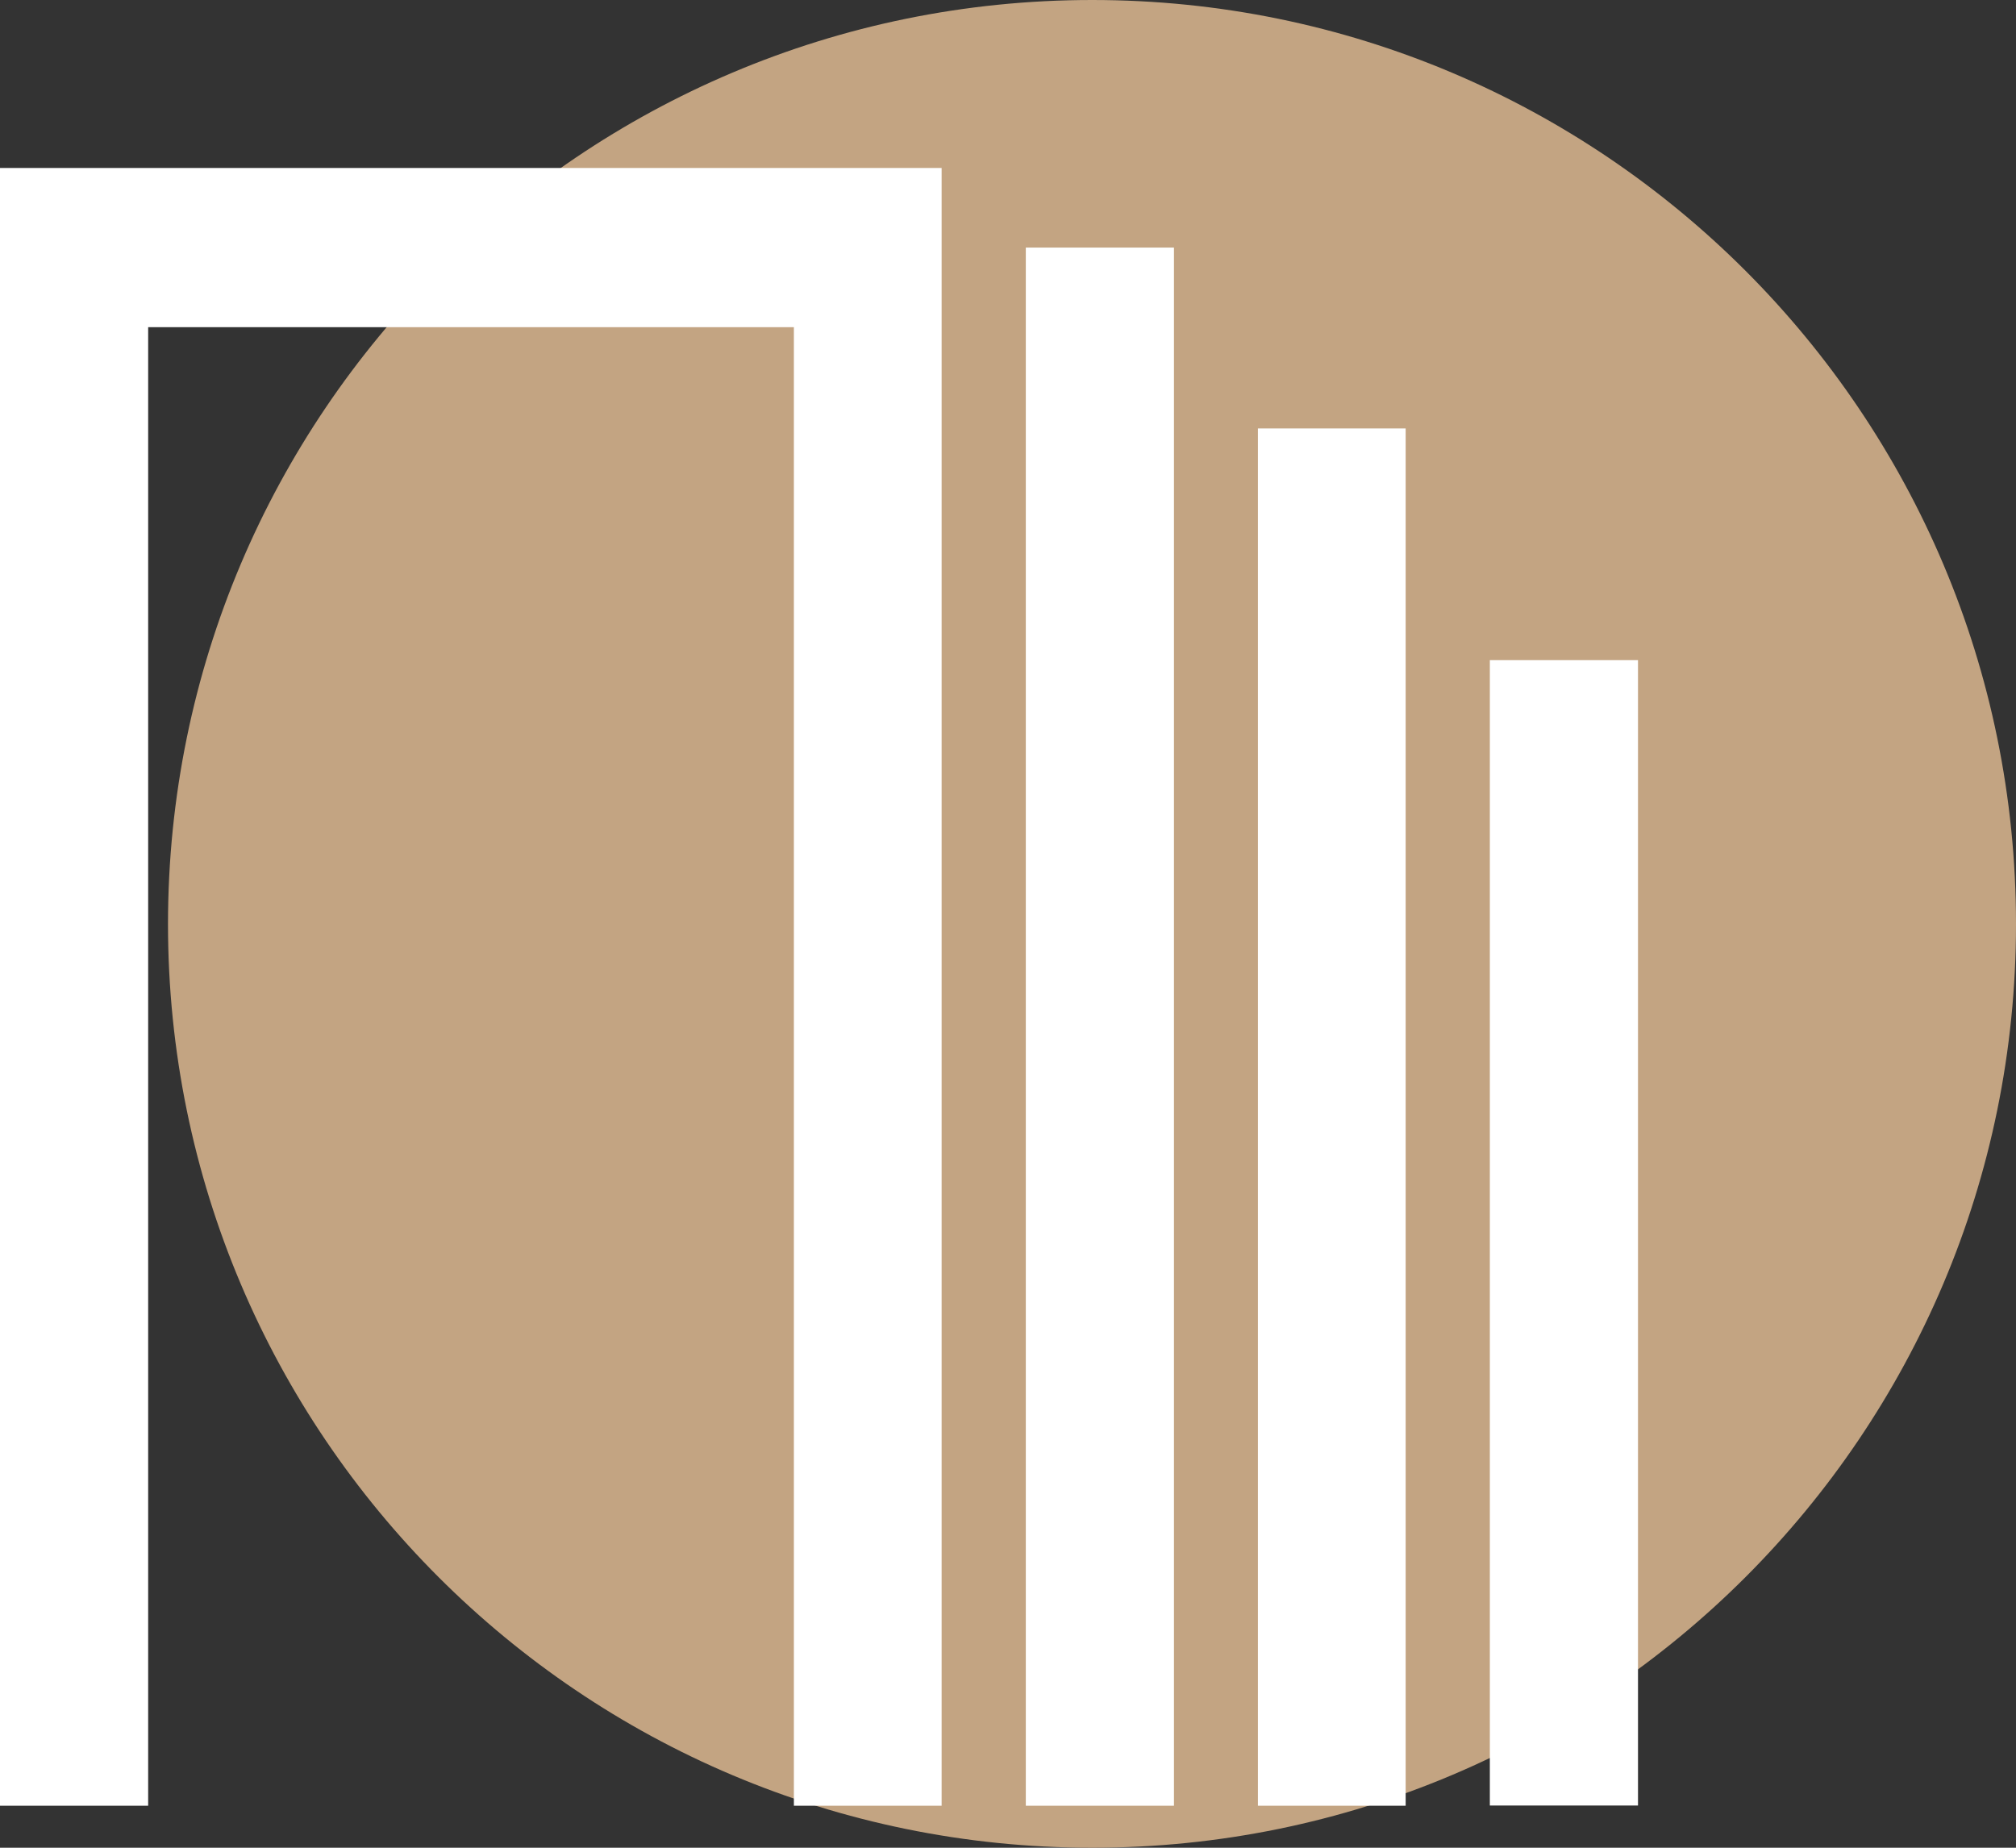
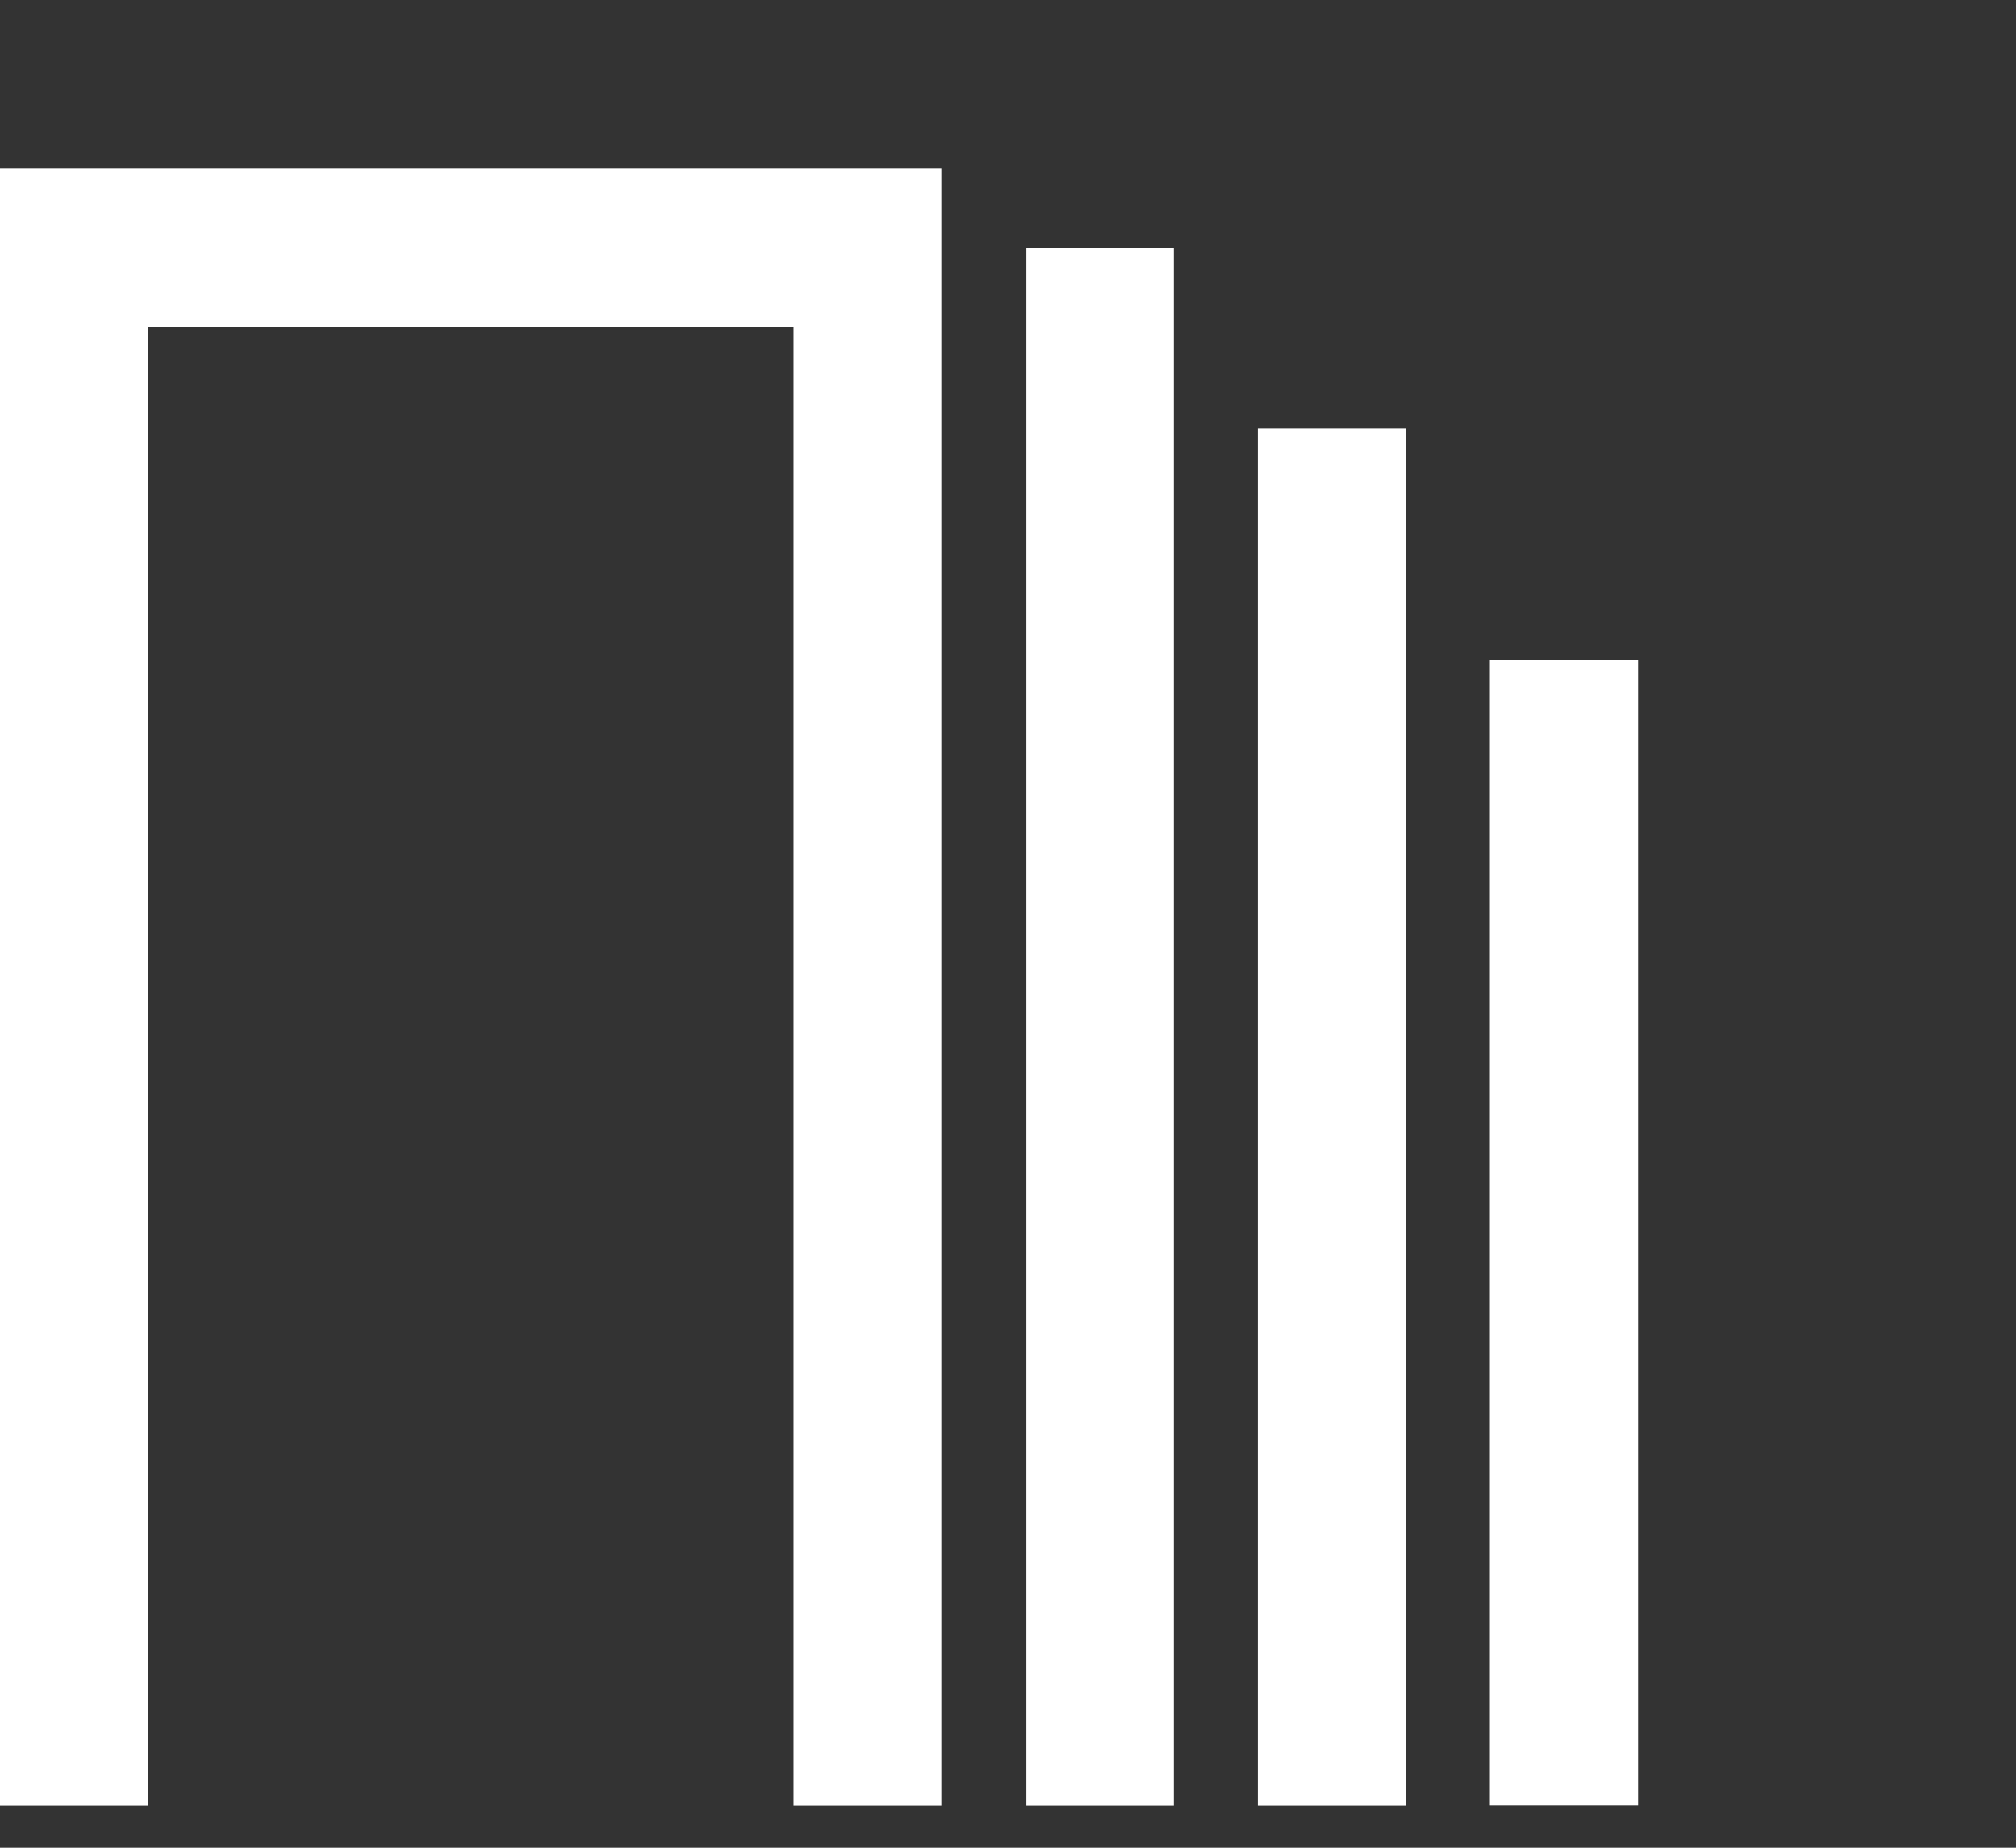
<svg xmlns="http://www.w3.org/2000/svg" width="96" height="88" viewBox="0 0 96 88" fill="none">
  <rect x="0" y="0" width="96" height="88" fill="#333333" stroke="none" />
-   <path fill-rule="evenodd" clip-rule="evenodd" d="M52.01 0C76.304 0 96 19.706 96 44.01C96 68.304 76.304 88 52.01 88C27.696 88 8 68.304 8 44.01C8 19.716 27.696 0 52.01 0Z" fill="#C3A482" />
  <path fill-rule="evenodd" clip-rule="evenodd" d="M0 8H5.13H7.055H37.804H44.839V15.582V86H37.804V15.582H7.055V86H0V8ZM70.945 31.44H78V85.99H70.945V31.44ZM59.901 20.405H66.936V86H59.901V20.405ZM48.848 11.791H55.903V86H48.848V11.791Z" fill="white" />
</svg>